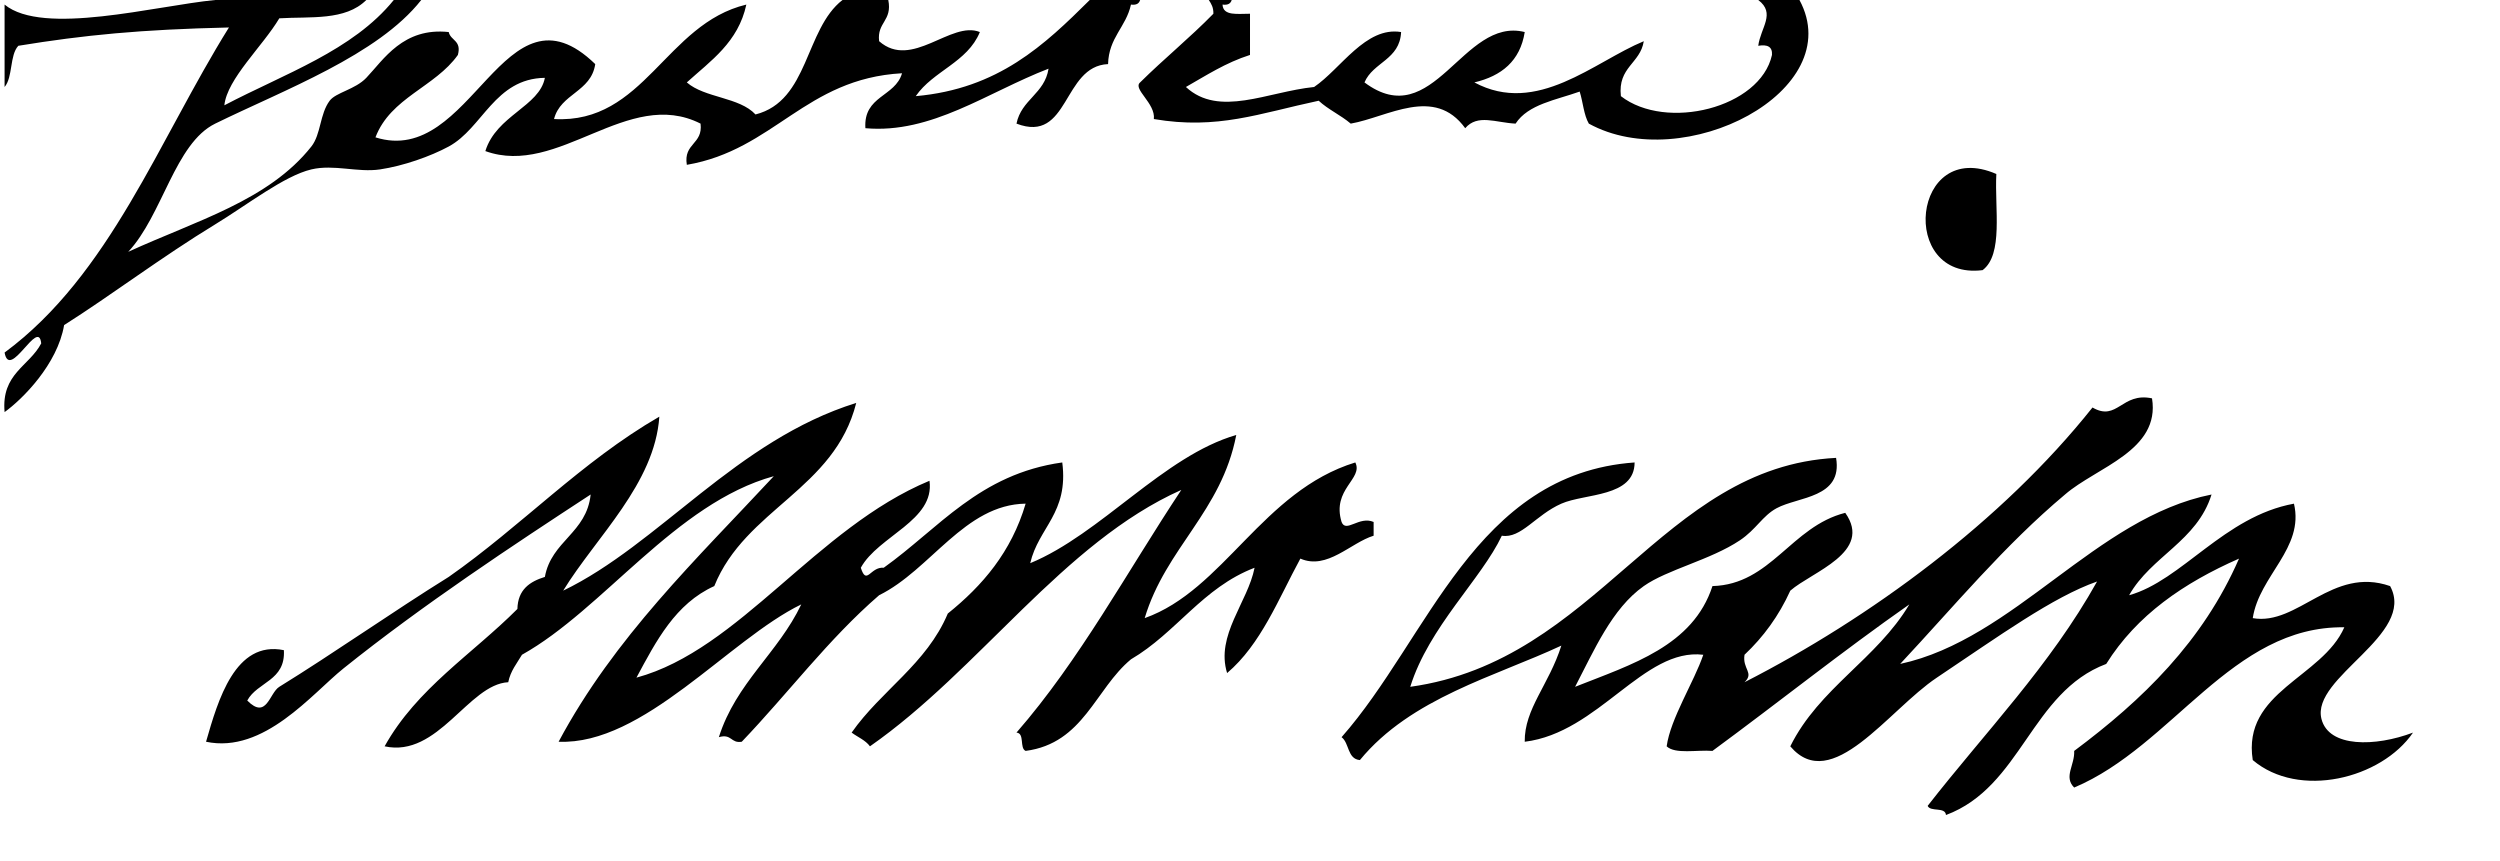
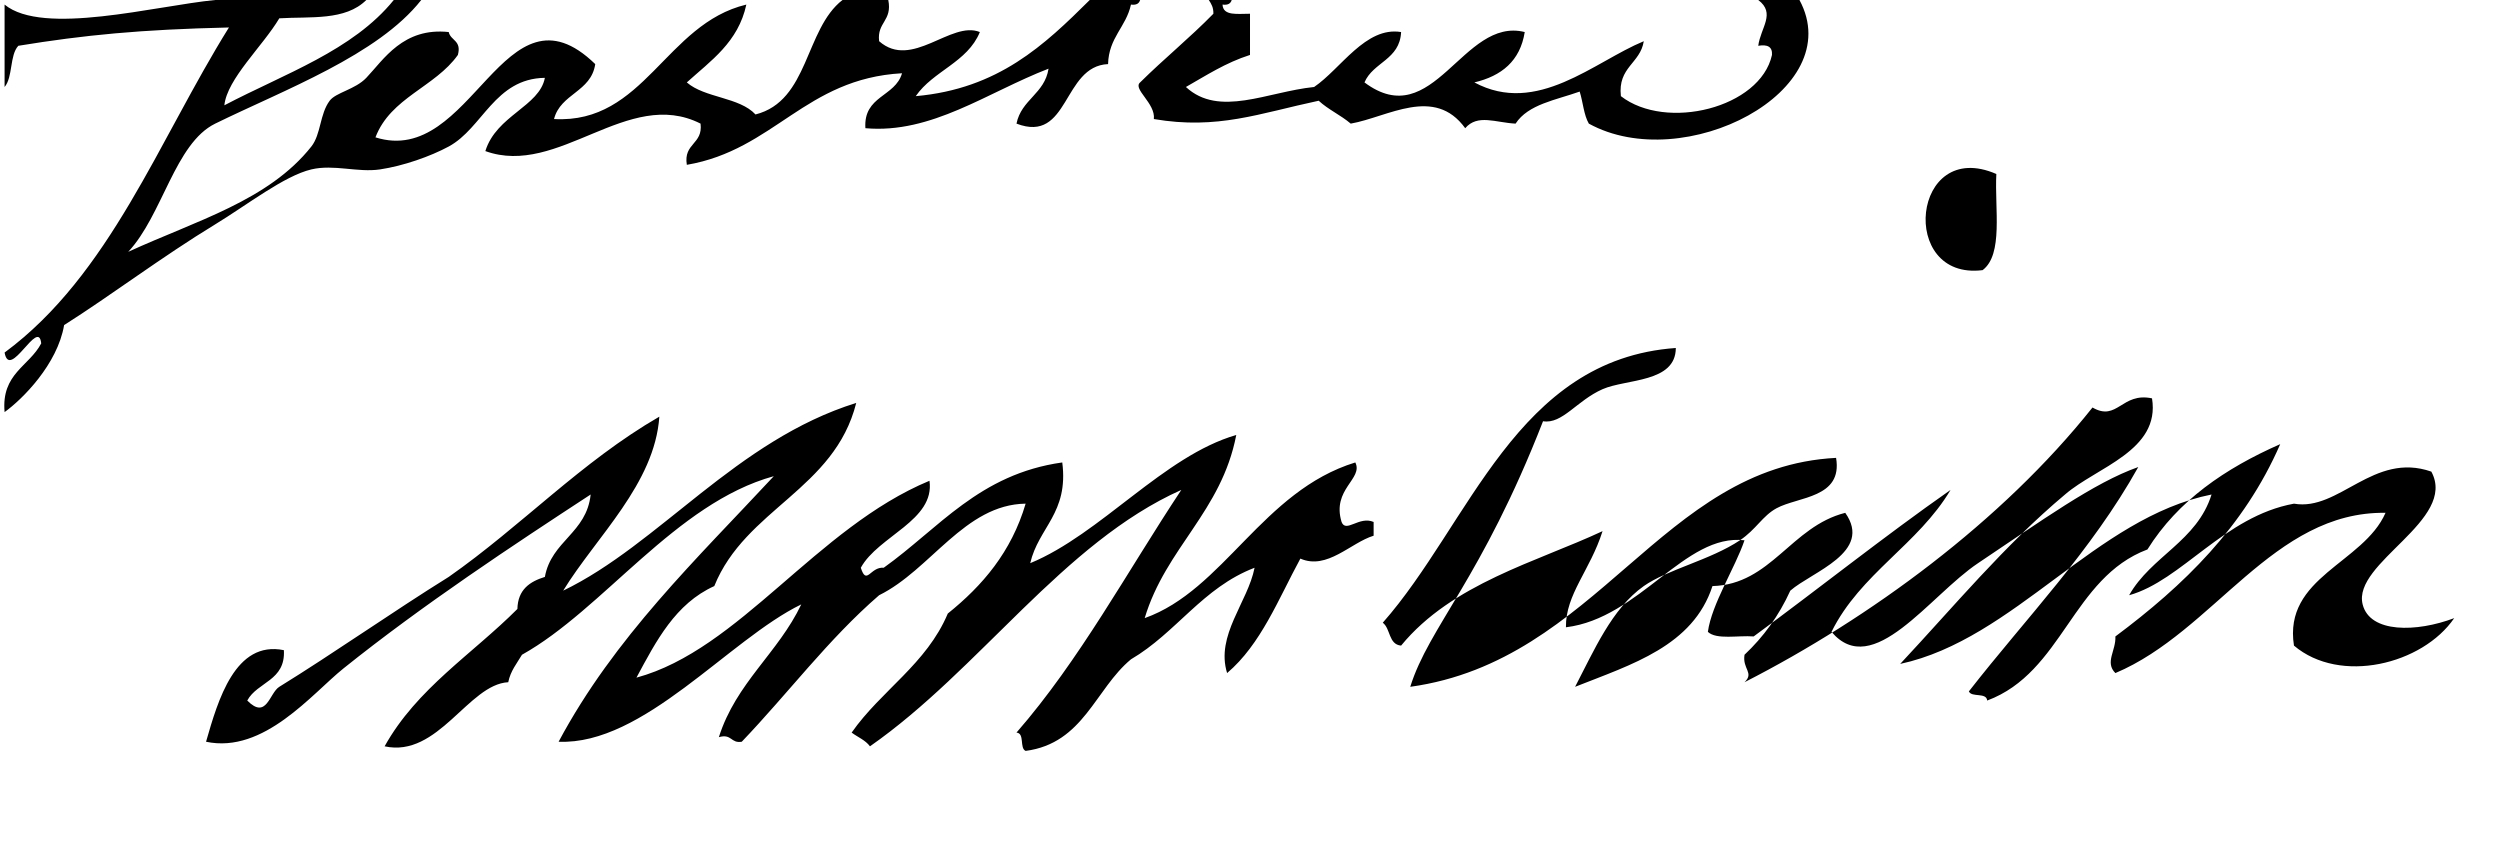
<svg xmlns="http://www.w3.org/2000/svg" version="1.0" width="546" height="188">
-   <path d="M264,0c1.666,0,3.333,0,5,0c-0.221,0.779-0.838,1.163-2,1 c0.111,2.555,3.349,1.985,6,2c0,3,0,6,0,9c-5.311,1.689-9.536,4.464-14,7c7.243,6.705,17.809,1.042,28,0 c5.829-3.946,11.246-13.273,19-12c-0.276,6.057-6.114,6.552-8,11c15.096,11.31,21.435-14.406,35-11 c-1.003,6.331-5.071,9.595-11,11c13.685,7.36,26.163-4.528,37-9c-0.77,4.898-5.705,5.628-5,12c9.867,7.651,30.44,2.592,33-9 c0.129-1.795-0.993-2.34-3-2c0.509-3.96,3.878-7.075,0-10c3,0,6,0,9,0c10.737,19.867-25.255,38.402-46,27 c-1.108-1.892-1.276-4.725-2-7c-5.152,1.848-11.245,2.755-14,7c-4.365-0.215-8.294-2.157-11,1c-6.74-9.304-16.861-2.443-25-1 c-2.156-1.844-4.925-3.075-7-5c-12.948,2.756-22.076,6.385-36,4c0.399-3.457-4.692-6.564-3-8c5.191-5.142,10.893-9.773,16-15 C265.043,1.624,264.529,0.804,264,0z M436,38c-0.39,7.611,1.562,17.562-3,21C414.532,61.326,417.511,29.96,436,38z M308,150c40.991-5.704,54.785-48.048,93-50c1.489,8.805-8.276,8.435-13,11 c-3.077,1.671-4.459,4.631-8,7c-6.414,4.29-15.875,6.387-21,10c-6.98,4.92-10.904,14.17-15,22c12.417-4.916,25.742-8.924,30-22 c12.784-0.35,17.158-12.999,29-16c6.092,8.637-7.209,12.827-12,17c-2.497,5.503-5.879,10.122-10,14c-0.5,3.146,2.18,3.909,0,6 c27.354-13.98,56.211-35.121,76-60c5.44,3.152,6.354-3.41,13-2c1.856,11.44-12.12,15.03-19,21c-13.238,11.095-24.239,24.427-36,37 c24.953-5.391,42.703-31.948,68-37c-3.154,10.179-13.192,13.474-18,22c11.508-3.208,20.75-17.213,36-20 c2.298,9.756-7.566,15.675-9,25c9.857,1.737,17.349-11.419,30-7c5.772,10.644-17.29,19.879-15,29c1.587,6.324,11.791,6.103,20,3 c-6.921,10.116-24.943,14.543-35,6c-2.349-15.011,15.148-17.944,20-29c-24.569-0.357-37.459,25.917-59,35 c-2.363-2.347,0.162-4.913,0-8c14.893-11.107,28.112-23.888,36-42c-12.036,5.297-22.338,12.329-29,23 c-16.465,6.202-18.486,26.848-35,33c-0.15-1.85-3.387-0.614-4-2c12.561-16.105,26.73-30.602,37-49 c-9.681,3.403-21.352,11.873-35,21c-10.588,7.08-22.97,25.643-32,15c6.29-12.709,18.921-19.079,26-31 c-14.701,10.299-28.588,21.412-43,32c-3.396-0.271-8.107,0.774-10-1c0.83-6.077,5.963-14.01,8-20 c-13.026-1.57-22.872,17.038-39,19c-0.092-7.216,5.279-12.403,8-21c-14.339,6.715-32.847,11.412-44,25 c-2.761-0.239-2.282-3.718-4-5c19.063-21.626,29.123-57.513,64-60c-0.02,7.632-10.826,6.717-16,9c-5.638,2.487-8.782,7.686-13,7 C323.585,126.402,312.057,136.946,308,150z M47,0c11,0,22,0,33,0c-4.604,4.586-12.252,3.578-19,4 c-3.606,6.07-11.418,13.236-12,19c13.105-6.895,28.056-11.944,37-23c2,0,4,0,6,0c-9.468,12.04-29.928,19.604-45,27 c-8.802,4.319-11.503,20.01-19,28c14.818-6.799,30.676-11.206,40-23c2.111-2.67,1.831-7.101,4-10c1.352-1.807,5.578-2.457,8-5 c3.789-3.977,8.055-11.071,18-10c0.426,1.907,2.857,1.81,2,5c-4.976,7.024-14.695,9.305-18,18c21.194,6.707,27.975-35.453,48-16 c-0.895,6.105-7.578,6.422-9,12c19.733,1.1,24.336-20.778,42-25c-1.775,8.225-7.753,12.247-13,17c3.914,3.419,11.481,3.185,15,7 c11.696-2.97,10.741-18.592,19-25c3.333,0,6.667,0,10,0c0.922,4.589-2.502,4.832-2,9c7.154,6.295,15.689-4.565,22-2 c-2.702,6.632-10.202,8.465-14,14c18.066-1.601,28.127-11.206,38-21c3.666,0,7.333,0,11,0c-0.221,0.779-0.838,1.163-2,1 c-1.071,4.929-4.844,7.157-5,13c-9.994,0.437-8.425,17.444-20,13c1.059-5.275,6.157-6.509,7-12c-13.401,5.174-25.557,14.287-40,13 c-0.458-7.125,6.518-6.815,8-12c-21.158,1.176-27.926,16.741-47,20c-0.77-4.77,3.562-4.438,3-9c-15.876-8.053-31.016,11.781-47,6 c2.408-7.806,11.821-9.745,13-16c-10.965,0.156-13.581,10.994-21,15c-4.01,2.165-9.913,4.242-15,5c-4.878,0.727-10.091-1.163-15,0 c-5.93,1.405-14.011,7.746-21,12c-11.622,7.073-22.917,15.623-33,22c-1.447,8.561-9.111,16.211-13,19c-0.75-8.417,5.36-9.973,8-15 c-0.585-5.717-6.894,8.238-8,2C23.997,59.997,34.643,30.643,50,6C30.672,6.448,18.405,7.646,4,10c-1.922,2.078-1.159,6.841-3,9 C1,13,1,7,1,1C9.386,7.918,33.976,1.259,47,0z M187,88c-4.753,18.913-24.195,23.139-31,40c-8.49,3.843-12.69,11.977-17,20 c22.498-6.105,39.281-32.723,64-43c1.222,8.68-11.193,12.048-15,19c1.286,4.006,2.067-0.275,5,0c12.06-8.606,20.87-20.464,39-23 c1.42,11.087-5.18,14.154-7,22c15.399-6.357,29.168-23.425,45-28c-3.232,16.768-15.381,24.619-20,40 c17.248-6.122,25.73-27.766,46-34c1.795,3.59-5.181,5.817-3,13c0.965,2.475,3.84-1.378,7,0c0,1,0,2,0,3 c-5.019,1.529-10.153,7.554-16,5c-4.81,8.857-8.612,18.721-16,25c-2.548-8.228,4.524-15.465,6-23 c-11.334,4.333-17.115,14.218-27,20c-7.831,6.503-10.338,18.329-23,20c-1.387-0.614-0.15-3.85-2-4 c13.817-15.85,24.171-35.163,36-53c-25.807,11.528-44.048,39.284-68,56c-0.982-1.352-2.668-1.999-4-3 c6.451-9.216,16.359-14.975,21-26c7.577-6.089,13.888-13.446,17-24c-13.302,0.187-20.751,14.468-32,20 c-11.083,9.583-19.892,21.441-30,32c-2.41,0.409-2.174-1.827-5-1c3.771-11.896,12.951-18.382,18-29 c-15.837,7.696-34.47,30.775-53,30c12.186-22.814,30.131-39.869,47-58c-21.468,5.918-37.235,29.082-55,39 c-1.109,1.891-2.495,3.505-3,6c-8.696,0.444-15.293,16.566-27,14c7.029-12.638,19.183-20.151,29-30c0.104-4.23,2.692-5.975,6-7 c1.43-7.903,9.115-9.552,10-18c-16.868,11.03-36.624,24.06-54,38c-6.84,5.487-17.358,18.669-30,16c2.621-9.125,6.386-22.174,17-20 c0.381,6.714-5.78,6.887-8,11c4.251,4.293,4.813-1.651,7-3c11.81-7.284,24.75-16.383,37-24c15.888-11.112,28.895-25.105,46-35 c-1.018,14.693-13.763,26.204-21,38C143.907,118.906,160.814,96.149,187,88z" />
+   <path d="M264,0c1.666,0,3.333,0,5,0c-0.221,0.779-0.838,1.163-2,1 c0.111,2.555,3.349,1.985,6,2c0,3,0,6,0,9c-5.311,1.689-9.536,4.464-14,7c7.243,6.705,17.809,1.042,28,0 c5.829-3.946,11.246-13.273,19-12c-0.276,6.057-6.114,6.552-8,11c15.096,11.31,21.435-14.406,35-11 c-1.003,6.331-5.071,9.595-11,11c13.685,7.36,26.163-4.528,37-9c-0.77,4.898-5.705,5.628-5,12c9.867,7.651,30.44,2.592,33-9 c0.129-1.795-0.993-2.34-3-2c0.509-3.96,3.878-7.075,0-10c3,0,6,0,9,0c10.737,19.867-25.255,38.402-46,27 c-1.108-1.892-1.276-4.725-2-7c-5.152,1.848-11.245,2.755-14,7c-4.365-0.215-8.294-2.157-11,1c-6.74-9.304-16.861-2.443-25-1 c-2.156-1.844-4.925-3.075-7-5c-12.948,2.756-22.076,6.385-36,4c0.399-3.457-4.692-6.564-3-8c5.191-5.142,10.893-9.773,16-15 C265.043,1.624,264.529,0.804,264,0z M436,38c-0.39,7.611,1.562,17.562-3,21C414.532,61.326,417.511,29.96,436,38z M308,150c40.991-5.704,54.785-48.048,93-50c1.489,8.805-8.276,8.435-13,11 c-3.077,1.671-4.459,4.631-8,7c-6.414,4.29-15.875,6.387-21,10c-6.98,4.92-10.904,14.17-15,22c12.417-4.916,25.742-8.924,30-22 c12.784-0.35,17.158-12.999,29-16c6.092,8.637-7.209,12.827-12,17c-2.497,5.503-5.879,10.122-10,14c-0.5,3.146,2.18,3.909,0,6 c27.354-13.98,56.211-35.121,76-60c5.44,3.152,6.354-3.41,13-2c1.856,11.44-12.12,15.03-19,21c-13.238,11.095-24.239,24.427-36,37 c24.953-5.391,42.703-31.948,68-37c-3.154,10.179-13.192,13.474-18,22c11.508-3.208,20.75-17.213,36-20 c9.857,1.737,17.349-11.419,30-7c5.772,10.644-17.29,19.879-15,29c1.587,6.324,11.791,6.103,20,3 c-6.921,10.116-24.943,14.543-35,6c-2.349-15.011,15.148-17.944,20-29c-24.569-0.357-37.459,25.917-59,35 c-2.363-2.347,0.162-4.913,0-8c14.893-11.107,28.112-23.888,36-42c-12.036,5.297-22.338,12.329-29,23 c-16.465,6.202-18.486,26.848-35,33c-0.15-1.85-3.387-0.614-4-2c12.561-16.105,26.73-30.602,37-49 c-9.681,3.403-21.352,11.873-35,21c-10.588,7.08-22.97,25.643-32,15c6.29-12.709,18.921-19.079,26-31 c-14.701,10.299-28.588,21.412-43,32c-3.396-0.271-8.107,0.774-10-1c0.83-6.077,5.963-14.01,8-20 c-13.026-1.57-22.872,17.038-39,19c-0.092-7.216,5.279-12.403,8-21c-14.339,6.715-32.847,11.412-44,25 c-2.761-0.239-2.282-3.718-4-5c19.063-21.626,29.123-57.513,64-60c-0.02,7.632-10.826,6.717-16,9c-5.638,2.487-8.782,7.686-13,7 C323.585,126.402,312.057,136.946,308,150z M47,0c11,0,22,0,33,0c-4.604,4.586-12.252,3.578-19,4 c-3.606,6.07-11.418,13.236-12,19c13.105-6.895,28.056-11.944,37-23c2,0,4,0,6,0c-9.468,12.04-29.928,19.604-45,27 c-8.802,4.319-11.503,20.01-19,28c14.818-6.799,30.676-11.206,40-23c2.111-2.67,1.831-7.101,4-10c1.352-1.807,5.578-2.457,8-5 c3.789-3.977,8.055-11.071,18-10c0.426,1.907,2.857,1.81,2,5c-4.976,7.024-14.695,9.305-18,18c21.194,6.707,27.975-35.453,48-16 c-0.895,6.105-7.578,6.422-9,12c19.733,1.1,24.336-20.778,42-25c-1.775,8.225-7.753,12.247-13,17c3.914,3.419,11.481,3.185,15,7 c11.696-2.97,10.741-18.592,19-25c3.333,0,6.667,0,10,0c0.922,4.589-2.502,4.832-2,9c7.154,6.295,15.689-4.565,22-2 c-2.702,6.632-10.202,8.465-14,14c18.066-1.601,28.127-11.206,38-21c3.666,0,7.333,0,11,0c-0.221,0.779-0.838,1.163-2,1 c-1.071,4.929-4.844,7.157-5,13c-9.994,0.437-8.425,17.444-20,13c1.059-5.275,6.157-6.509,7-12c-13.401,5.174-25.557,14.287-40,13 c-0.458-7.125,6.518-6.815,8-12c-21.158,1.176-27.926,16.741-47,20c-0.77-4.77,3.562-4.438,3-9c-15.876-8.053-31.016,11.781-47,6 c2.408-7.806,11.821-9.745,13-16c-10.965,0.156-13.581,10.994-21,15c-4.01,2.165-9.913,4.242-15,5c-4.878,0.727-10.091-1.163-15,0 c-5.93,1.405-14.011,7.746-21,12c-11.622,7.073-22.917,15.623-33,22c-1.447,8.561-9.111,16.211-13,19c-0.75-8.417,5.36-9.973,8-15 c-0.585-5.717-6.894,8.238-8,2C23.997,59.997,34.643,30.643,50,6C30.672,6.448,18.405,7.646,4,10c-1.922,2.078-1.159,6.841-3,9 C1,13,1,7,1,1C9.386,7.918,33.976,1.259,47,0z M187,88c-4.753,18.913-24.195,23.139-31,40c-8.49,3.843-12.69,11.977-17,20 c22.498-6.105,39.281-32.723,64-43c1.222,8.68-11.193,12.048-15,19c1.286,4.006,2.067-0.275,5,0c12.06-8.606,20.87-20.464,39-23 c1.42,11.087-5.18,14.154-7,22c15.399-6.357,29.168-23.425,45-28c-3.232,16.768-15.381,24.619-20,40 c17.248-6.122,25.73-27.766,46-34c1.795,3.59-5.181,5.817-3,13c0.965,2.475,3.84-1.378,7,0c0,1,0,2,0,3 c-5.019,1.529-10.153,7.554-16,5c-4.81,8.857-8.612,18.721-16,25c-2.548-8.228,4.524-15.465,6-23 c-11.334,4.333-17.115,14.218-27,20c-7.831,6.503-10.338,18.329-23,20c-1.387-0.614-0.15-3.85-2-4 c13.817-15.85,24.171-35.163,36-53c-25.807,11.528-44.048,39.284-68,56c-0.982-1.352-2.668-1.999-4-3 c6.451-9.216,16.359-14.975,21-26c7.577-6.089,13.888-13.446,17-24c-13.302,0.187-20.751,14.468-32,20 c-11.083,9.583-19.892,21.441-30,32c-2.41,0.409-2.174-1.827-5-1c3.771-11.896,12.951-18.382,18-29 c-15.837,7.696-34.47,30.775-53,30c12.186-22.814,30.131-39.869,47-58c-21.468,5.918-37.235,29.082-55,39 c-1.109,1.891-2.495,3.505-3,6c-8.696,0.444-15.293,16.566-27,14c7.029-12.638,19.183-20.151,29-30c0.104-4.23,2.692-5.975,6-7 c1.43-7.903,9.115-9.552,10-18c-16.868,11.03-36.624,24.06-54,38c-6.84,5.487-17.358,18.669-30,16c2.621-9.125,6.386-22.174,17-20 c0.381,6.714-5.78,6.887-8,11c4.251,4.293,4.813-1.651,7-3c11.81-7.284,24.75-16.383,37-24c15.888-11.112,28.895-25.105,46-35 c-1.018,14.693-13.763,26.204-21,38C143.907,118.906,160.814,96.149,187,88z" />
</svg>